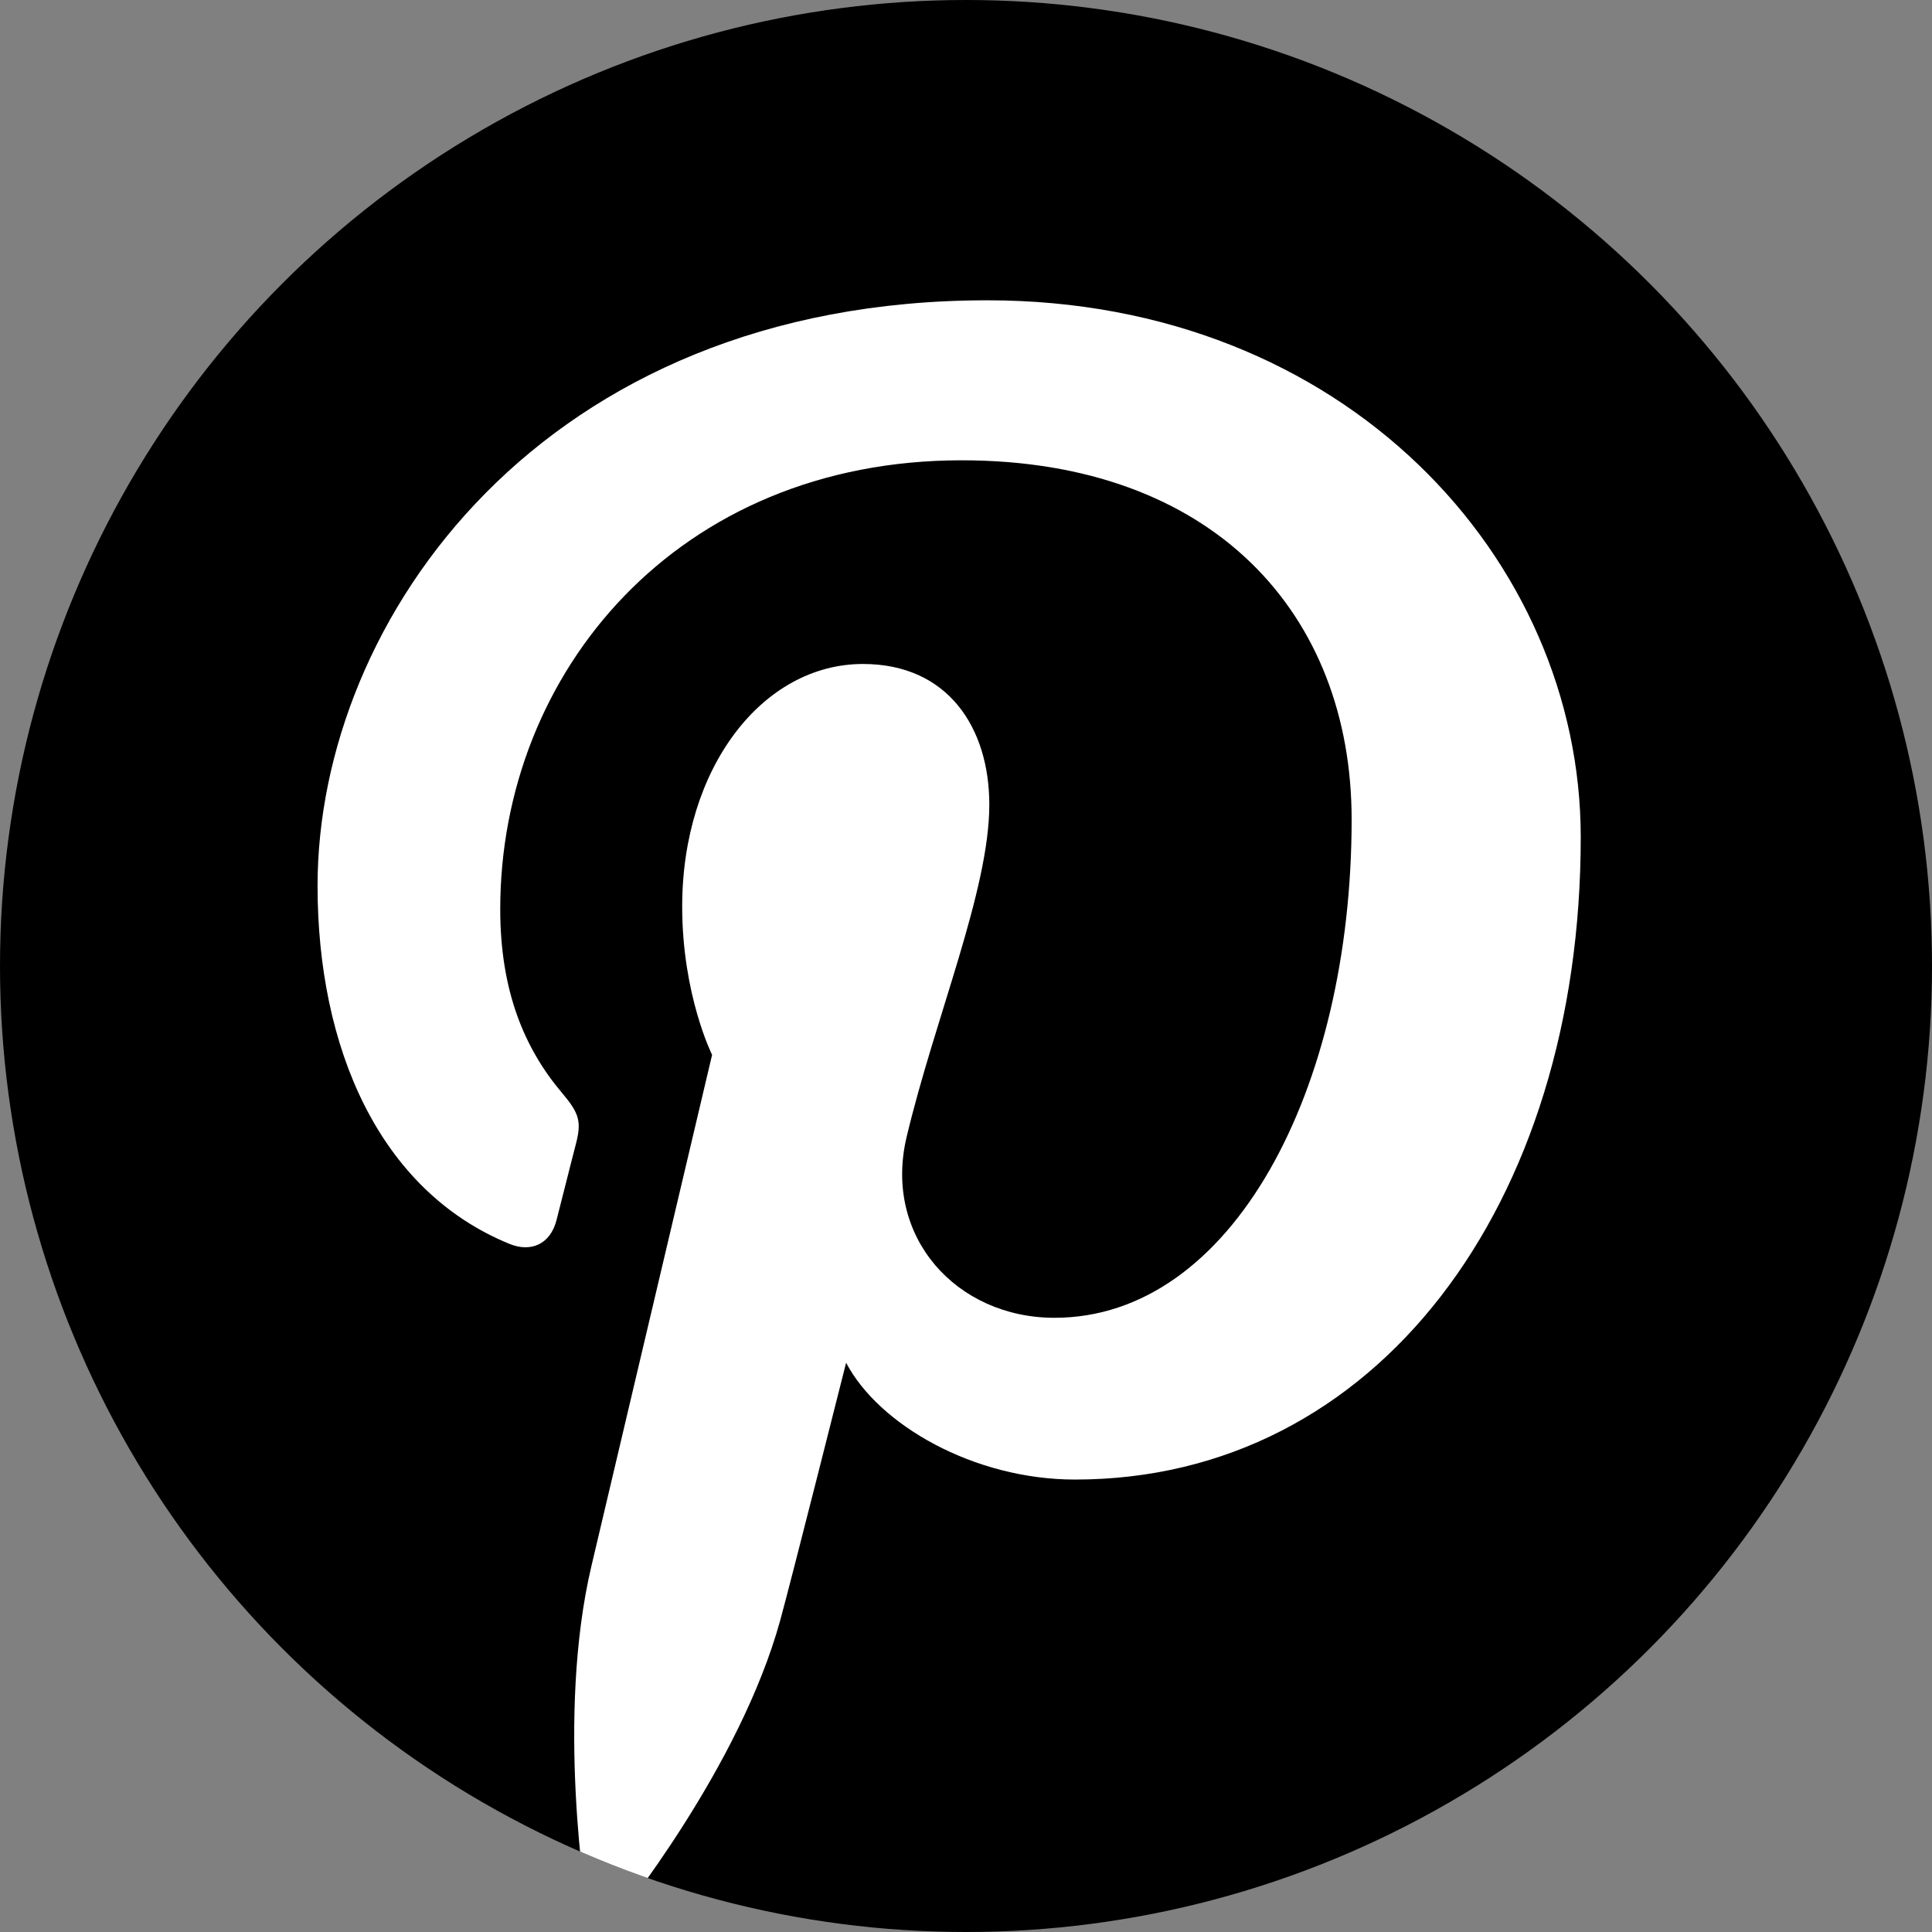
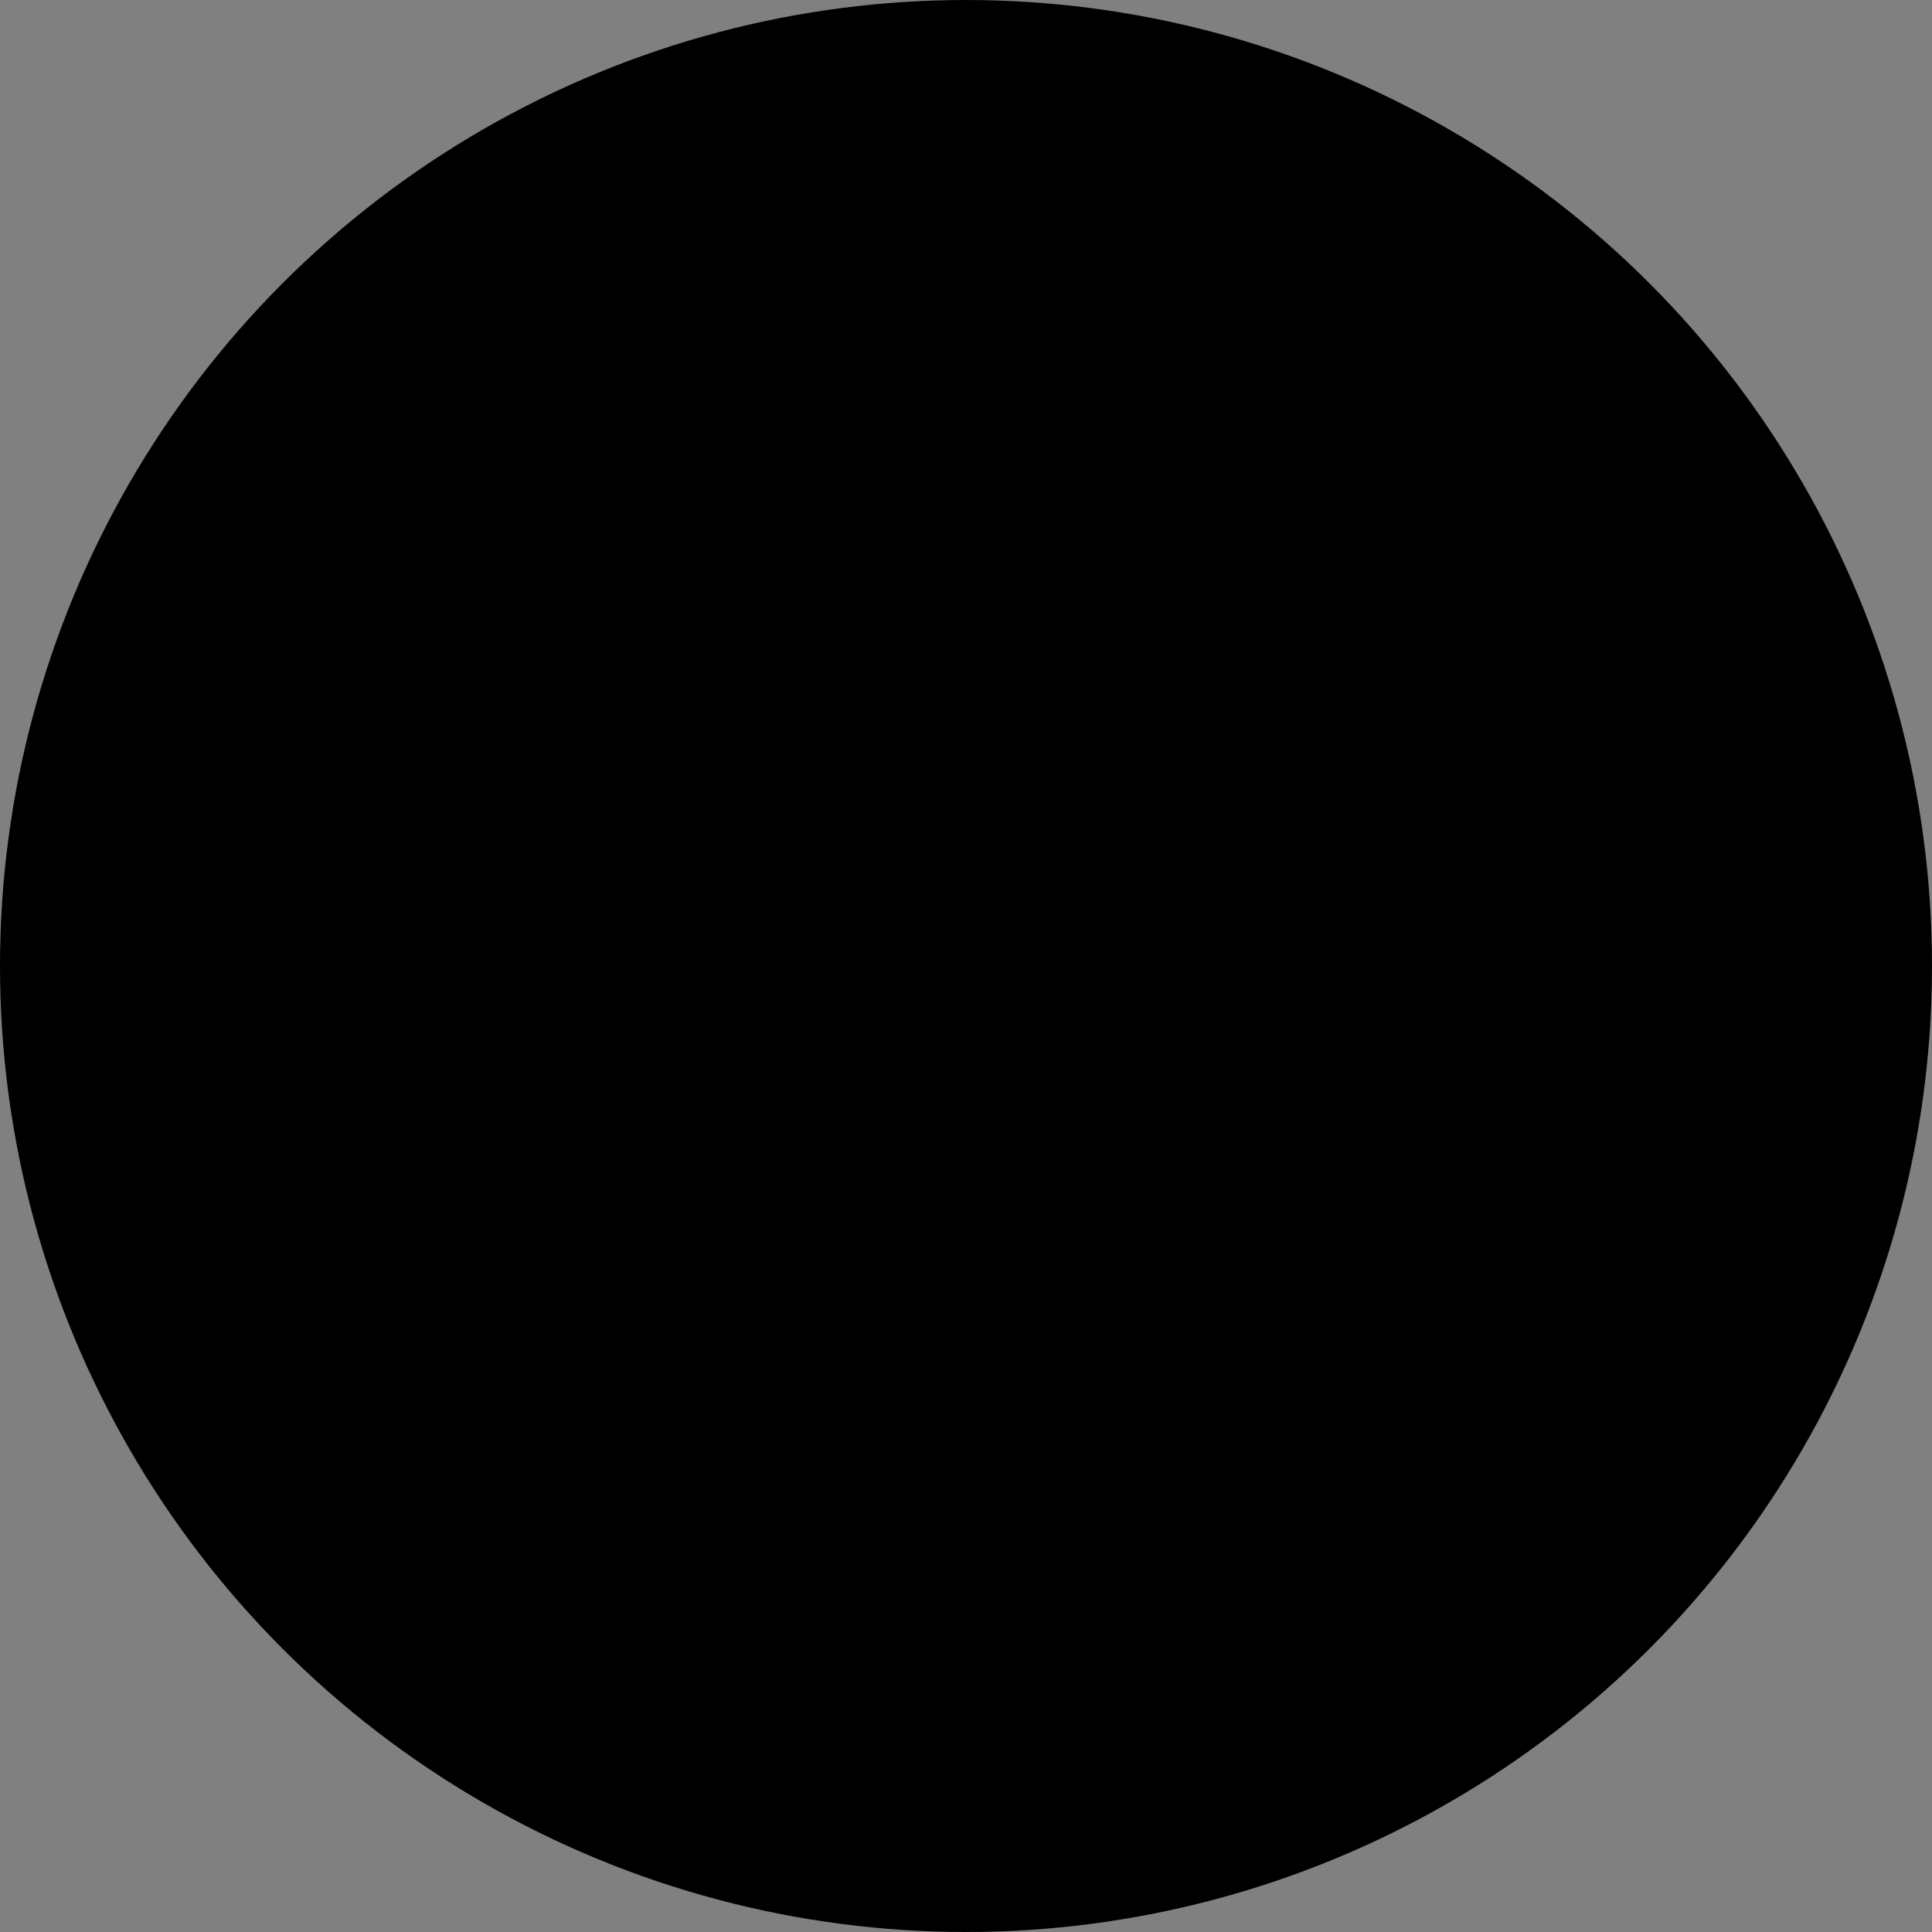
<svg xmlns="http://www.w3.org/2000/svg" id="Layer_2" data-name="Layer 2" viewBox="0 0 42.77 42.77">
  <rect x="0" y="0" width="42.77" height="42.77" fill="#808080" stroke="none" />
  <defs>
    <style>
      .cls-1 {
        fill: #fff;
      }

      .cls-2 {
        clip-path: url(#clippath);
      }
    </style>
    <clipPath id="clippath">
      <circle cx="21.385" cy="21.385" r="21.385" />
    </clipPath>
  </defs>
  <g id="Layer_1-2" data-name="Layer 1">
    <g>
      <circle cx="21.385" cy="21.385" r="21.385" />
      <g class="cls-2">
-         <path class="cls-1" d="M21.858,6.648c-9.858,0-14.828,7.068-14.828,12.962,0,3.568,1.351,6.743,4.249,7.927.475.194.901.007,1.039-.519.096-.364.323-1.283.424-1.665.139-.52.085-.703-.298-1.156-.836-.986-1.37-2.262-1.37-4.069,0-5.244,3.923-9.938,10.215-9.938,5.572,0,8.633,3.405,8.633,7.952,0,5.982-2.648,11.031-6.578,11.031-2.171,0-3.795-1.795-3.275-3.997.624-2.628,1.832-5.465,1.832-7.362,0-1.698-.911-3.115-2.798-3.115-2.219,0-4.001,2.295-4.001,5.37,0,1.958.662,3.283.662,3.283,0,0-2.271,9.621-2.669,11.306-.793,3.356-.119,7.469-.062,7.885.033.246.35.305.493.118.205-.267,2.847-3.53,3.746-6.79.254-.923,1.459-5.703,1.459-5.703.721,1.375,2.828,2.586,5.068,2.586,6.67,0,11.195-6.081,11.195-14.22,0-6.155-5.213-11.886-13.135-11.886Z" />
-       </g>
+         </g>
    </g>
  </g>
</svg>